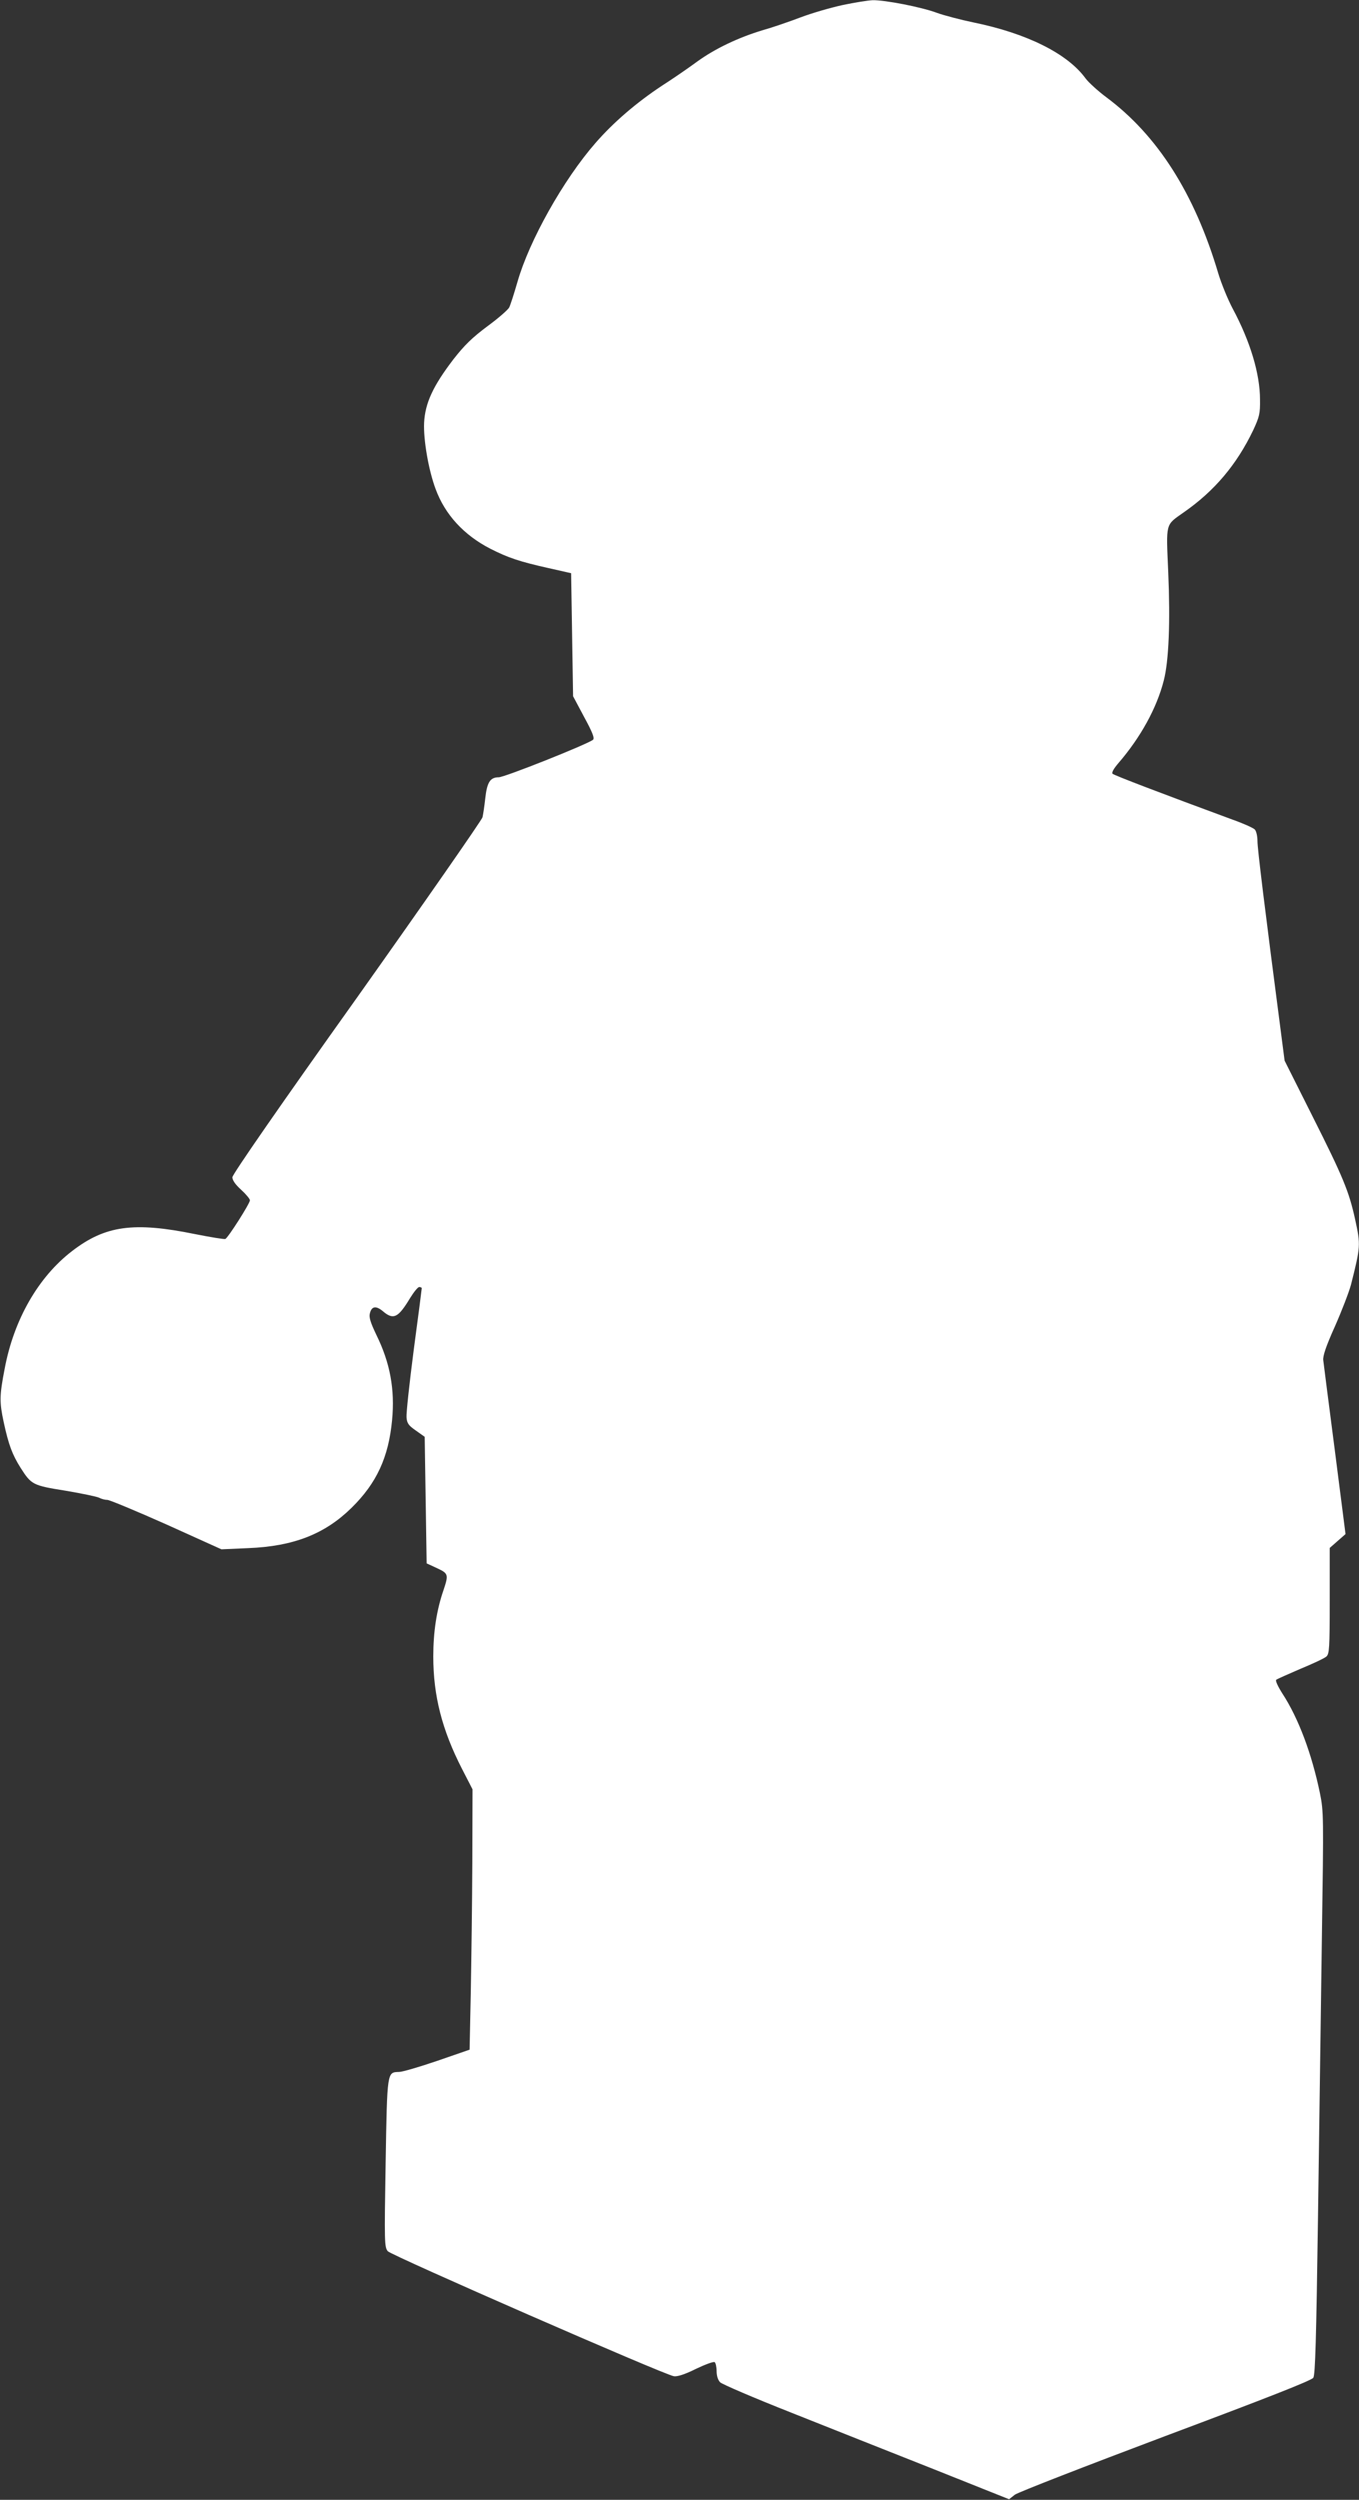
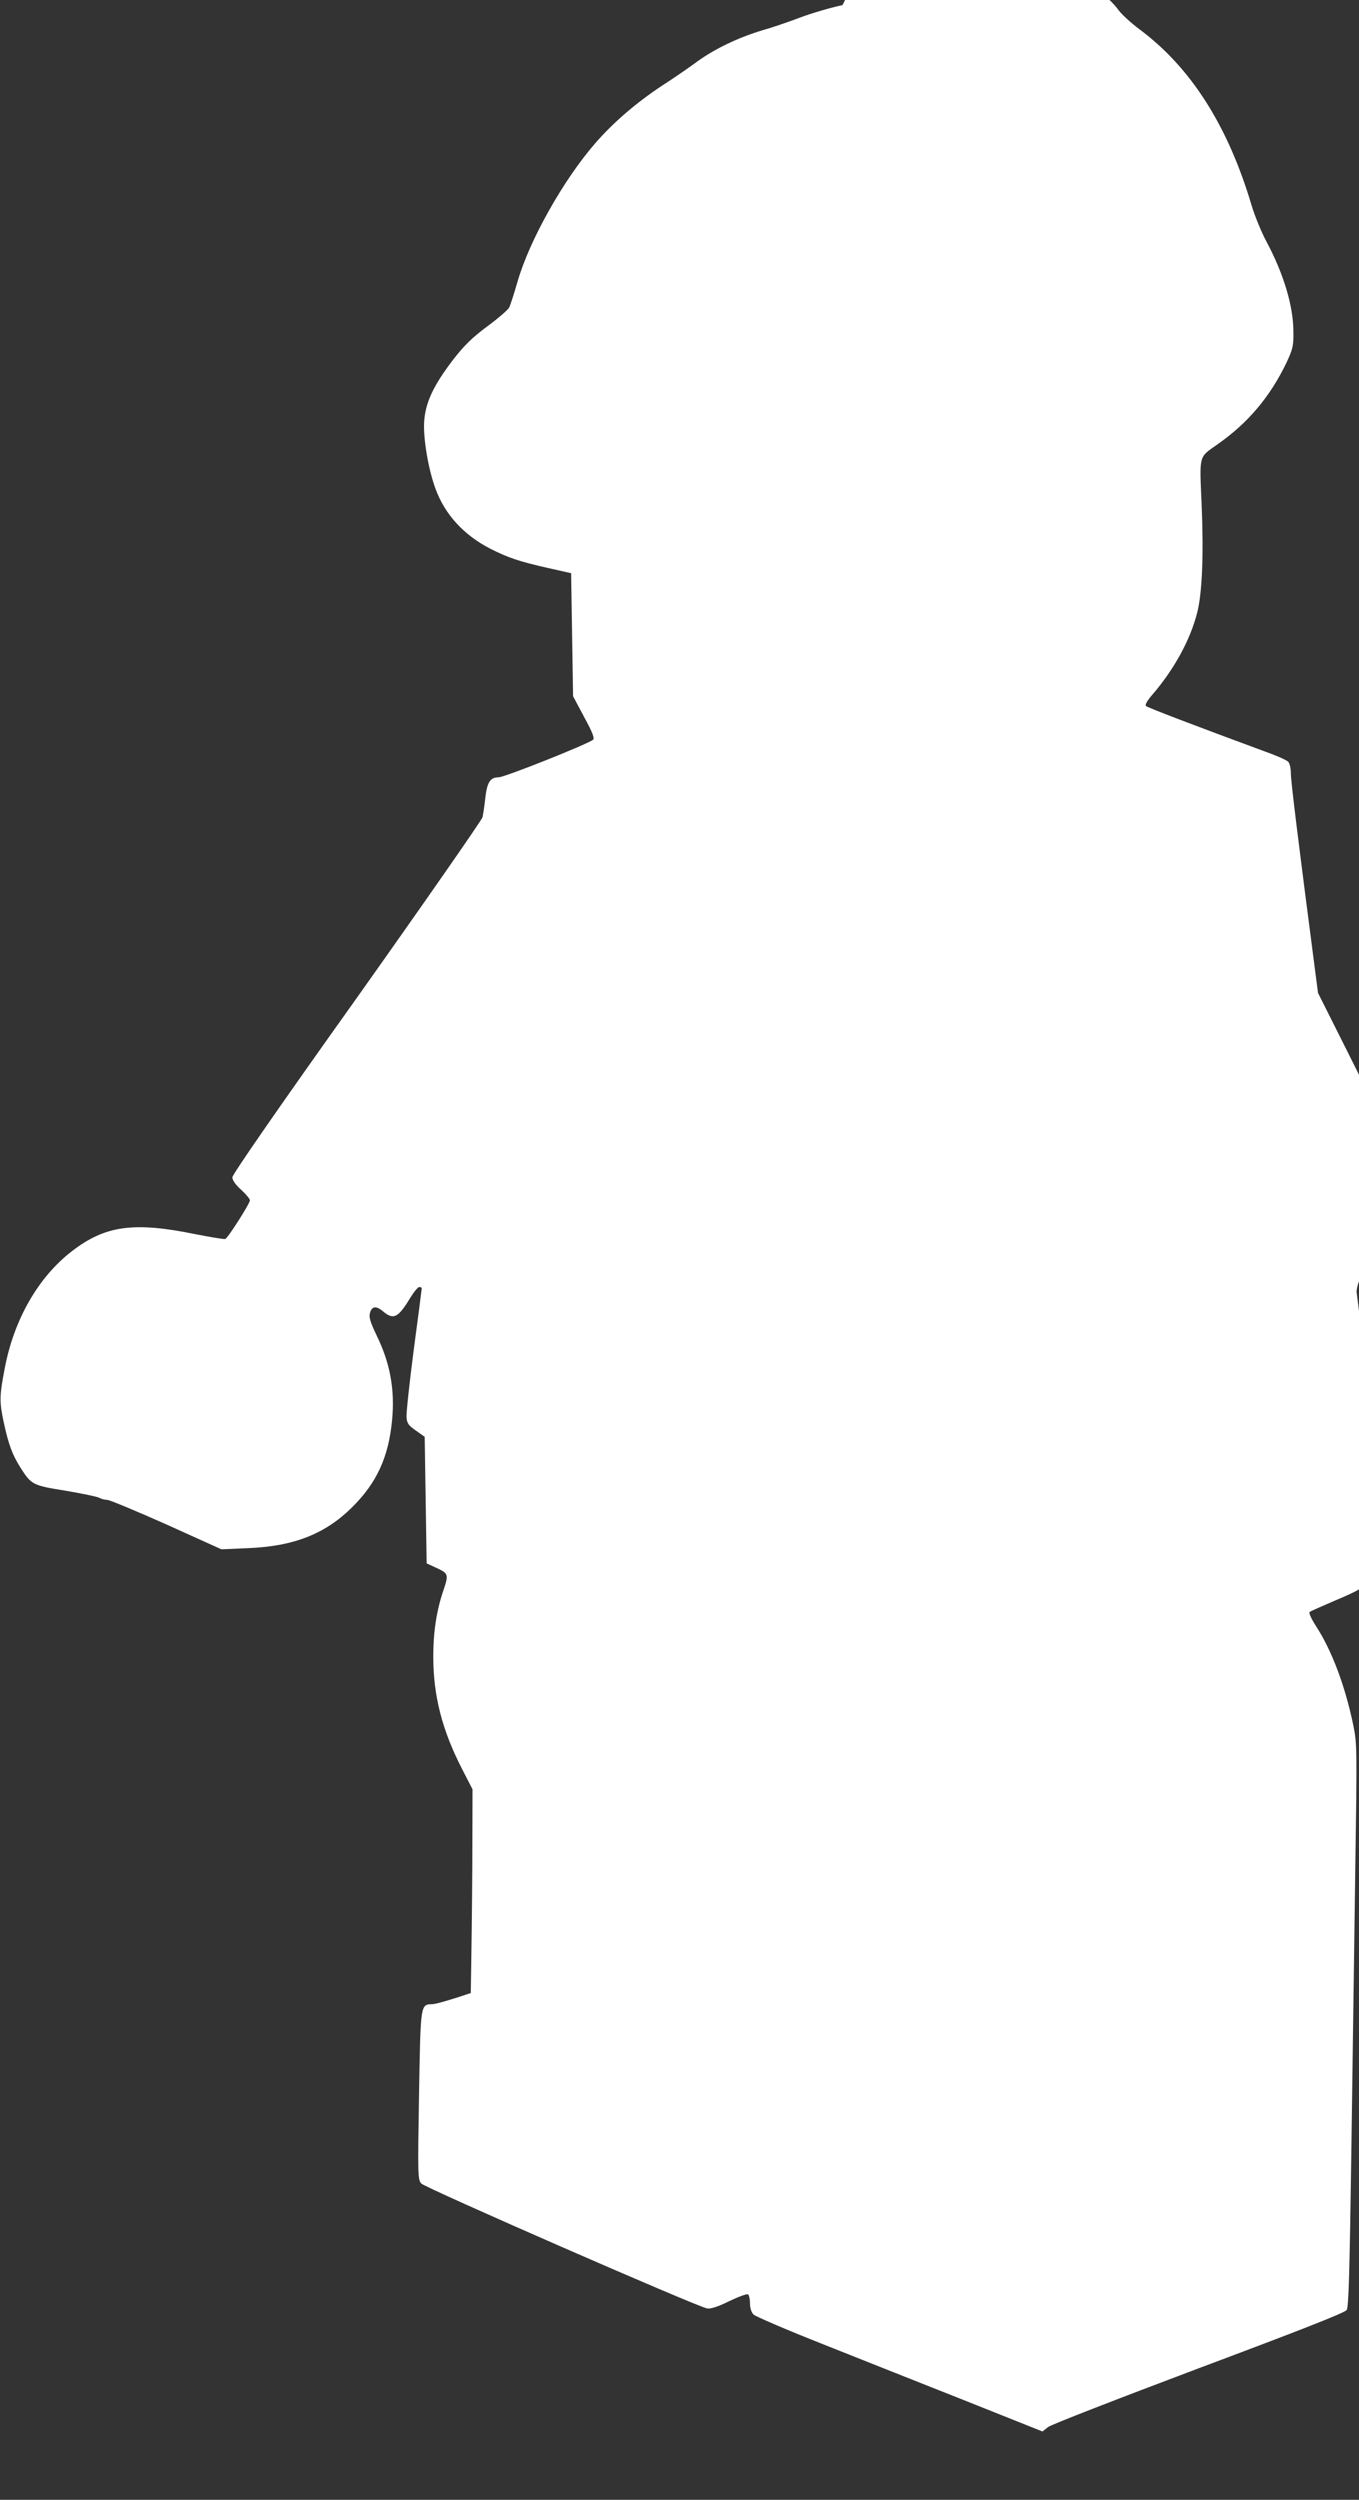
<svg xmlns="http://www.w3.org/2000/svg" version="1.0" width="696pt" height="1280pt" viewBox="0 0 696 1280" preserveAspectRatio="xMidYMid meet">
  <rect x="0" y="0" width="696" height="1280" fill="#333333" stroke="none" />
  <g transform="translate(0,1280) scale(0.1,-0.1)" fill="#ffffff" stroke="none">
-     <path d="M4315 12774 c-60 -13 -157 -41 -215 -63 -58 -22 -145 -52 -195 -66 -123 -37 -243 -94 -334 -160 -42 -31 -123 -87 -181 -124 -130 -86 -248 -187 -341 -294 -164 -188 -339 -500 -399 -711 -17 -59 -36 -118 -42 -130 -5 -11 -55 -55 -111 -96 -79 -59 -118 -97 -175 -170 -104 -136 -145 -224 -150 -325 -4 -87 23 -243 59 -339 48 -131 145 -236 279 -305 92 -47 152 -67 300 -100 l115 -26 5 -315 5 -315 57 -107 c43 -79 54 -108 45 -116 -31 -24 -453 -192 -483 -192 -44 0 -60 -26 -69 -110 -4 -36 -10 -78 -14 -95 -5 -16 -295 -433 -644 -925 -395 -554 -637 -904 -637 -918 0 -15 16 -38 45 -64 25 -23 45 -47 45 -54 0 -16 -112 -192 -126 -198 -6 -2 -75 9 -155 25 -314 64 -460 44 -630 -87 -172 -132 -298 -350 -345 -602 -27 -138 -27 -172 -5 -274 25 -116 44 -166 86 -233 56 -88 63 -91 231 -118 83 -14 160 -30 172 -36 11 -6 30 -11 42 -11 11 0 148 -57 303 -126 l281 -127 136 6 c233 9 394 72 531 207 128 126 189 258 207 448 15 158 -10 294 -81 438 -29 61 -38 89 -33 108 9 38 31 42 67 12 54 -46 78 -34 139 67 19 31 40 57 47 57 7 0 13 -3 13 -6 0 -3 -18 -145 -41 -315 -22 -170 -39 -326 -37 -346 2 -30 10 -42 48 -68 l45 -32 5 -324 5 -324 52 -24 c60 -28 61 -33 34 -114 -35 -102 -52 -212 -52 -339 0 -201 45 -376 147 -575 l54 -105 -1 -376 c-1 -208 -5 -507 -8 -667 l-6 -290 -165 -57 c-91 -31 -179 -57 -196 -57 -62 -2 -61 7 -69 -466 -7 -410 -6 -431 11 -452 19 -22 1414 -632 1465 -640 17 -3 56 9 112 37 48 23 91 39 97 35 5 -3 10 -24 10 -46 0 -24 7 -46 18 -57 10 -10 173 -80 363 -155 189 -75 518 -206 731 -290 l386 -154 29 23 c15 12 363 147 772 301 526 197 747 284 757 298 10 16 15 194 24 825 6 443 15 1090 20 1438 9 612 9 636 -10 730 -42 203 -110 384 -192 510 -23 36 -37 66 -32 71 5 4 61 29 124 56 63 26 123 54 133 63 15 14 17 41 17 286 l0 270 41 36 40 35 -55 430 c-31 237 -57 444 -59 460 -3 21 14 72 59 172 35 79 72 175 83 215 49 195 50 203 21 335 -31 142 -62 217 -217 525 l-144 287 -14 108 c-89 682 -125 977 -125 1016 0 26 -6 52 -14 60 -8 8 -59 31 -113 50 -366 135 -607 227 -615 235 -6 6 6 27 31 56 112 130 195 280 231 421 26 100 34 300 23 555 -11 258 -16 239 80 307 158 110 271 245 355 420 32 69 36 85 35 157 0 132 -50 298 -140 466 -25 47 -58 128 -74 181 -121 408 -311 706 -573 901 -43 32 -91 76 -106 96 -92 127 -300 231 -574 287 -67 14 -151 36 -187 49 -80 30 -267 66 -329 65 -25 -1 -94 -12 -155 -25z" />
+     <path d="M4315 12774 c-60 -13 -157 -41 -215 -63 -58 -22 -145 -52 -195 -66 -123 -37 -243 -94 -334 -160 -42 -31 -123 -87 -181 -124 -130 -86 -248 -187 -341 -294 -164 -188 -339 -500 -399 -711 -17 -59 -36 -118 -42 -130 -5 -11 -55 -55 -111 -96 -79 -59 -118 -97 -175 -170 -104 -136 -145 -224 -150 -325 -4 -87 23 -243 59 -339 48 -131 145 -236 279 -305 92 -47 152 -67 300 -100 l115 -26 5 -315 5 -315 57 -107 c43 -79 54 -108 45 -116 -31 -24 -453 -192 -483 -192 -44 0 -60 -26 -69 -110 -4 -36 -10 -78 -14 -95 -5 -16 -295 -433 -644 -925 -395 -554 -637 -904 -637 -918 0 -15 16 -38 45 -64 25 -23 45 -47 45 -54 0 -16 -112 -192 -126 -198 -6 -2 -75 9 -155 25 -314 64 -460 44 -630 -87 -172 -132 -298 -350 -345 -602 -27 -138 -27 -172 -5 -274 25 -116 44 -166 86 -233 56 -88 63 -91 231 -118 83 -14 160 -30 172 -36 11 -6 30 -11 42 -11 11 0 148 -57 303 -126 l281 -127 136 6 c233 9 394 72 531 207 128 126 189 258 207 448 15 158 -10 294 -81 438 -29 61 -38 89 -33 108 9 38 31 42 67 12 54 -46 78 -34 139 67 19 31 40 57 47 57 7 0 13 -3 13 -6 0 -3 -18 -145 -41 -315 -22 -170 -39 -326 -37 -346 2 -30 10 -42 48 -68 l45 -32 5 -324 5 -324 52 -24 c60 -28 61 -33 34 -114 -35 -102 -52 -212 -52 -339 0 -201 45 -376 147 -575 l54 -105 -1 -376 c-1 -208 -5 -507 -8 -667 c-91 -31 -179 -57 -196 -57 -62 -2 -61 7 -69 -466 -7 -410 -6 -431 11 -452 19 -22 1414 -632 1465 -640 17 -3 56 9 112 37 48 23 91 39 97 35 5 -3 10 -24 10 -46 0 -24 7 -46 18 -57 10 -10 173 -80 363 -155 189 -75 518 -206 731 -290 l386 -154 29 23 c15 12 363 147 772 301 526 197 747 284 757 298 10 16 15 194 24 825 6 443 15 1090 20 1438 9 612 9 636 -10 730 -42 203 -110 384 -192 510 -23 36 -37 66 -32 71 5 4 61 29 124 56 63 26 123 54 133 63 15 14 17 41 17 286 l0 270 41 36 40 35 -55 430 c-31 237 -57 444 -59 460 -3 21 14 72 59 172 35 79 72 175 83 215 49 195 50 203 21 335 -31 142 -62 217 -217 525 l-144 287 -14 108 c-89 682 -125 977 -125 1016 0 26 -6 52 -14 60 -8 8 -59 31 -113 50 -366 135 -607 227 -615 235 -6 6 6 27 31 56 112 130 195 280 231 421 26 100 34 300 23 555 -11 258 -16 239 80 307 158 110 271 245 355 420 32 69 36 85 35 157 0 132 -50 298 -140 466 -25 47 -58 128 -74 181 -121 408 -311 706 -573 901 -43 32 -91 76 -106 96 -92 127 -300 231 -574 287 -67 14 -151 36 -187 49 -80 30 -267 66 -329 65 -25 -1 -94 -12 -155 -25z" />
  </g>
</svg>